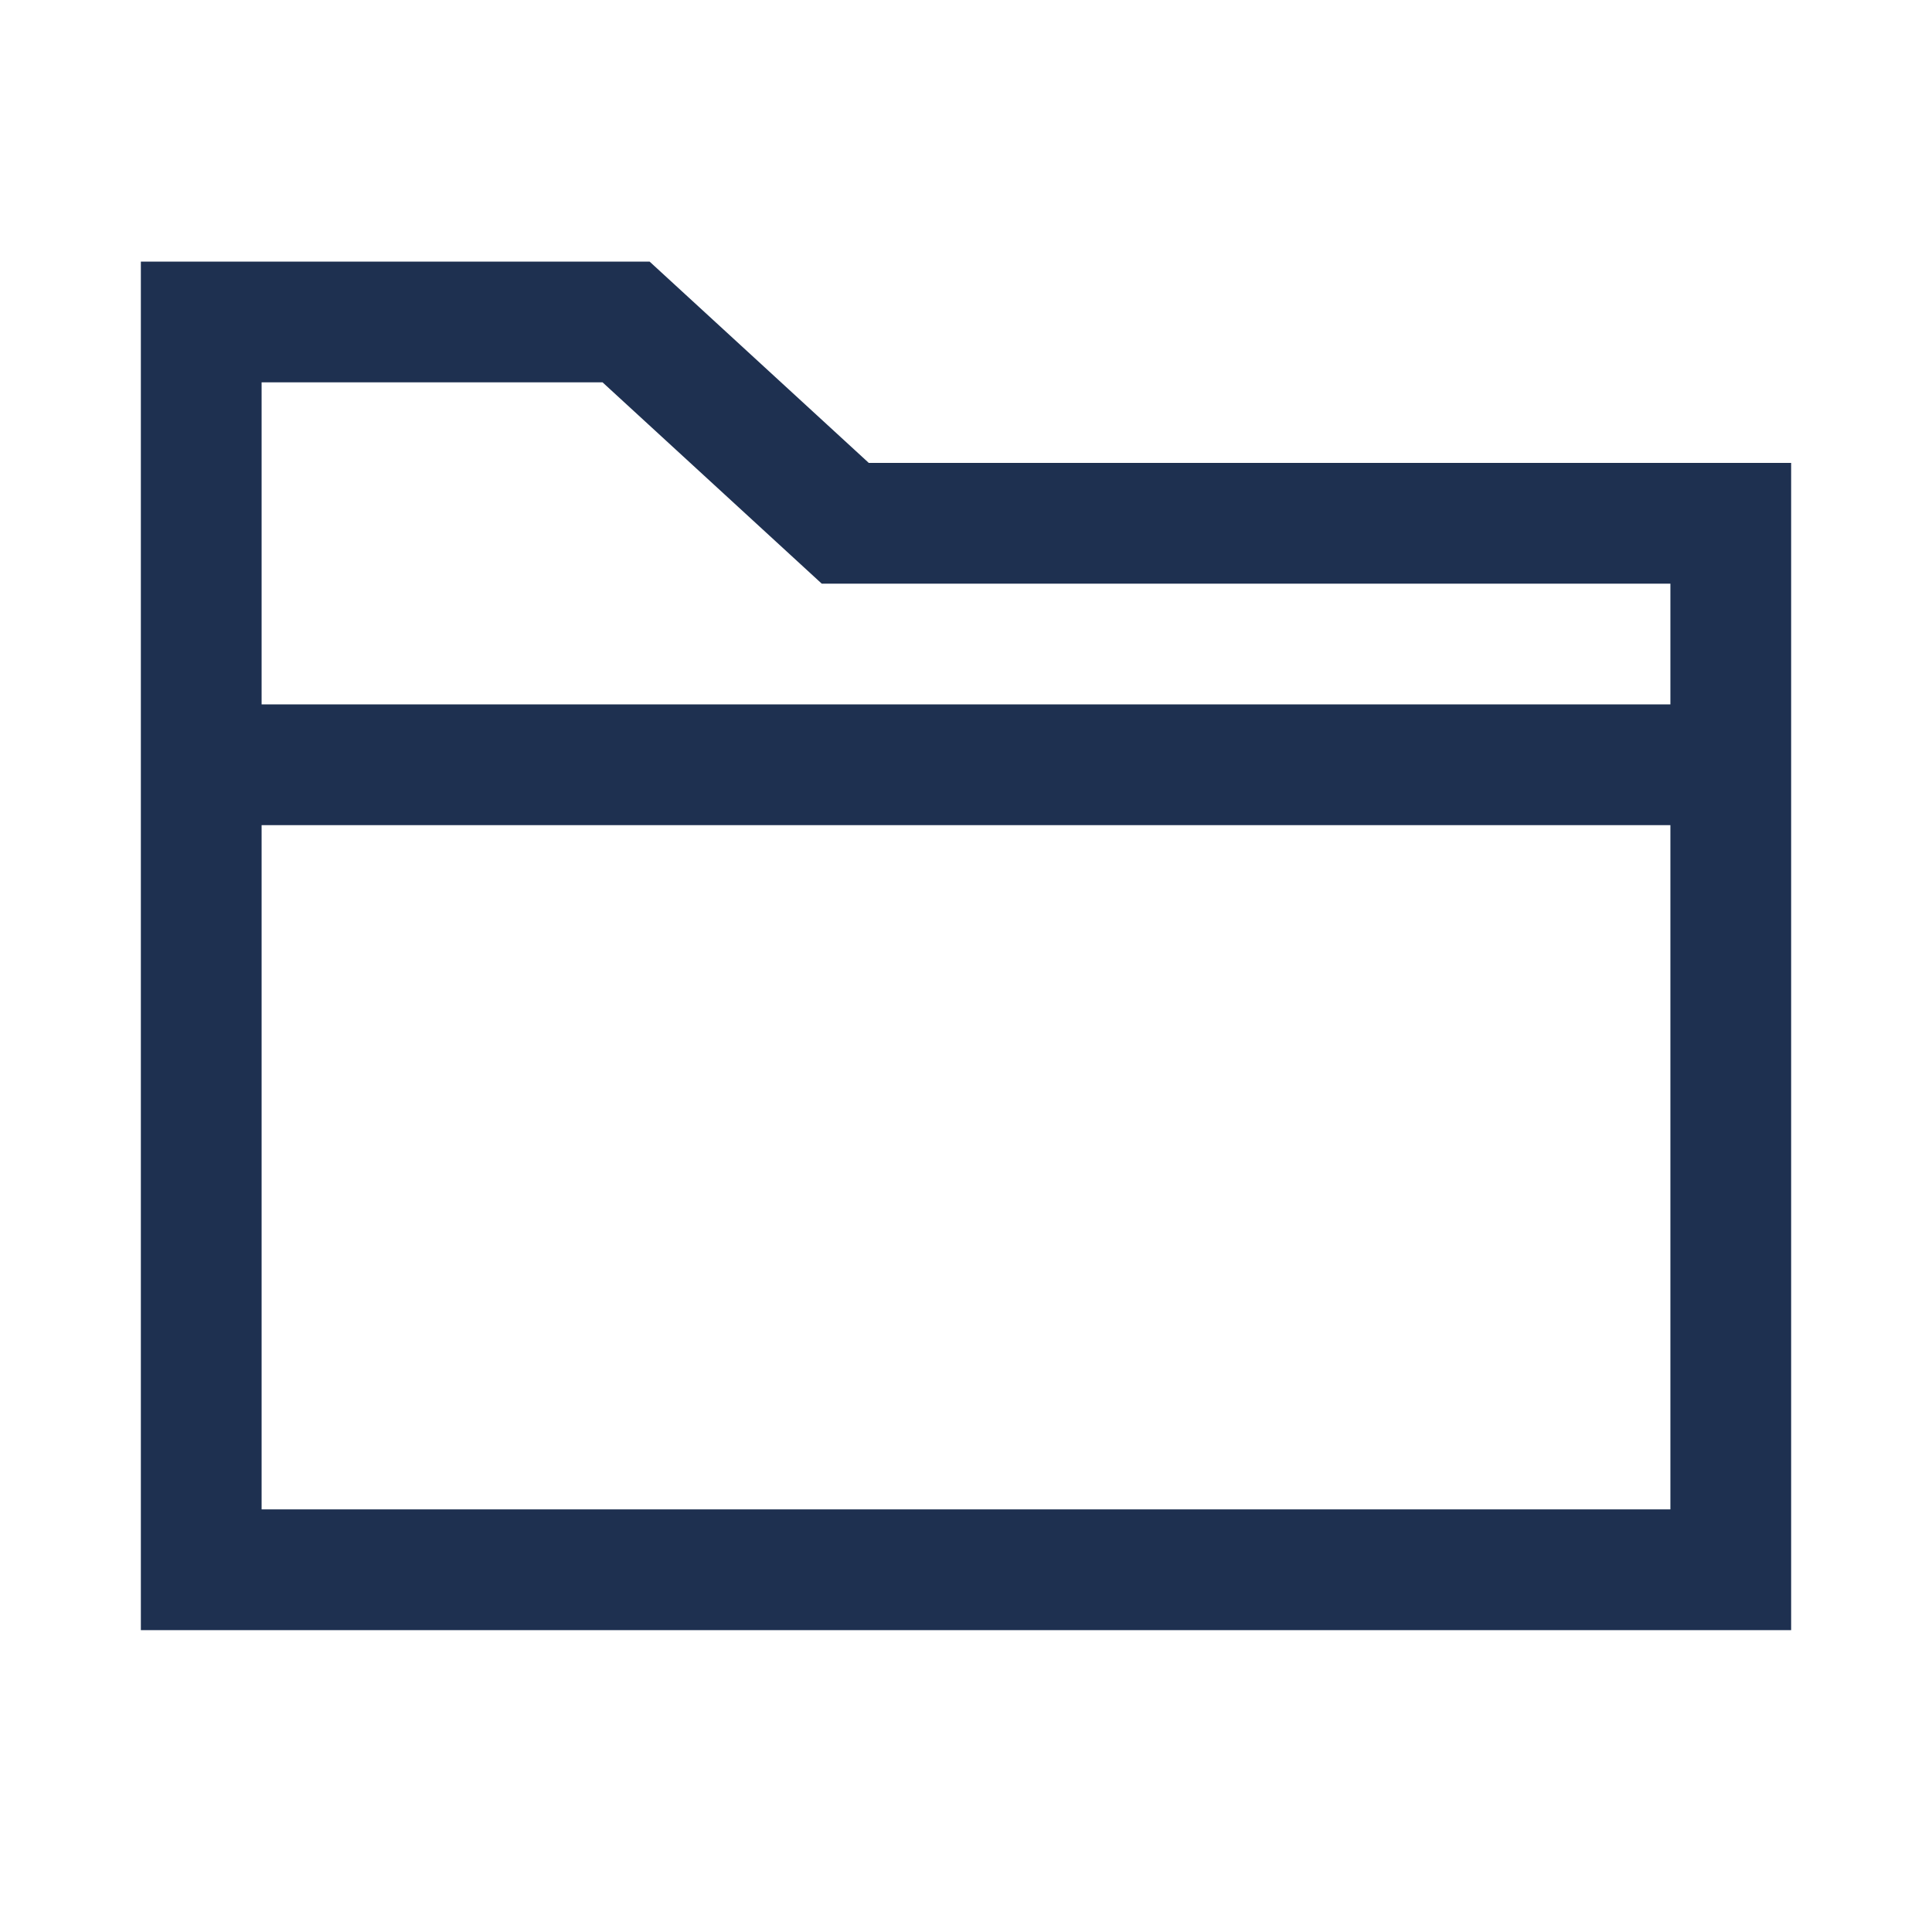
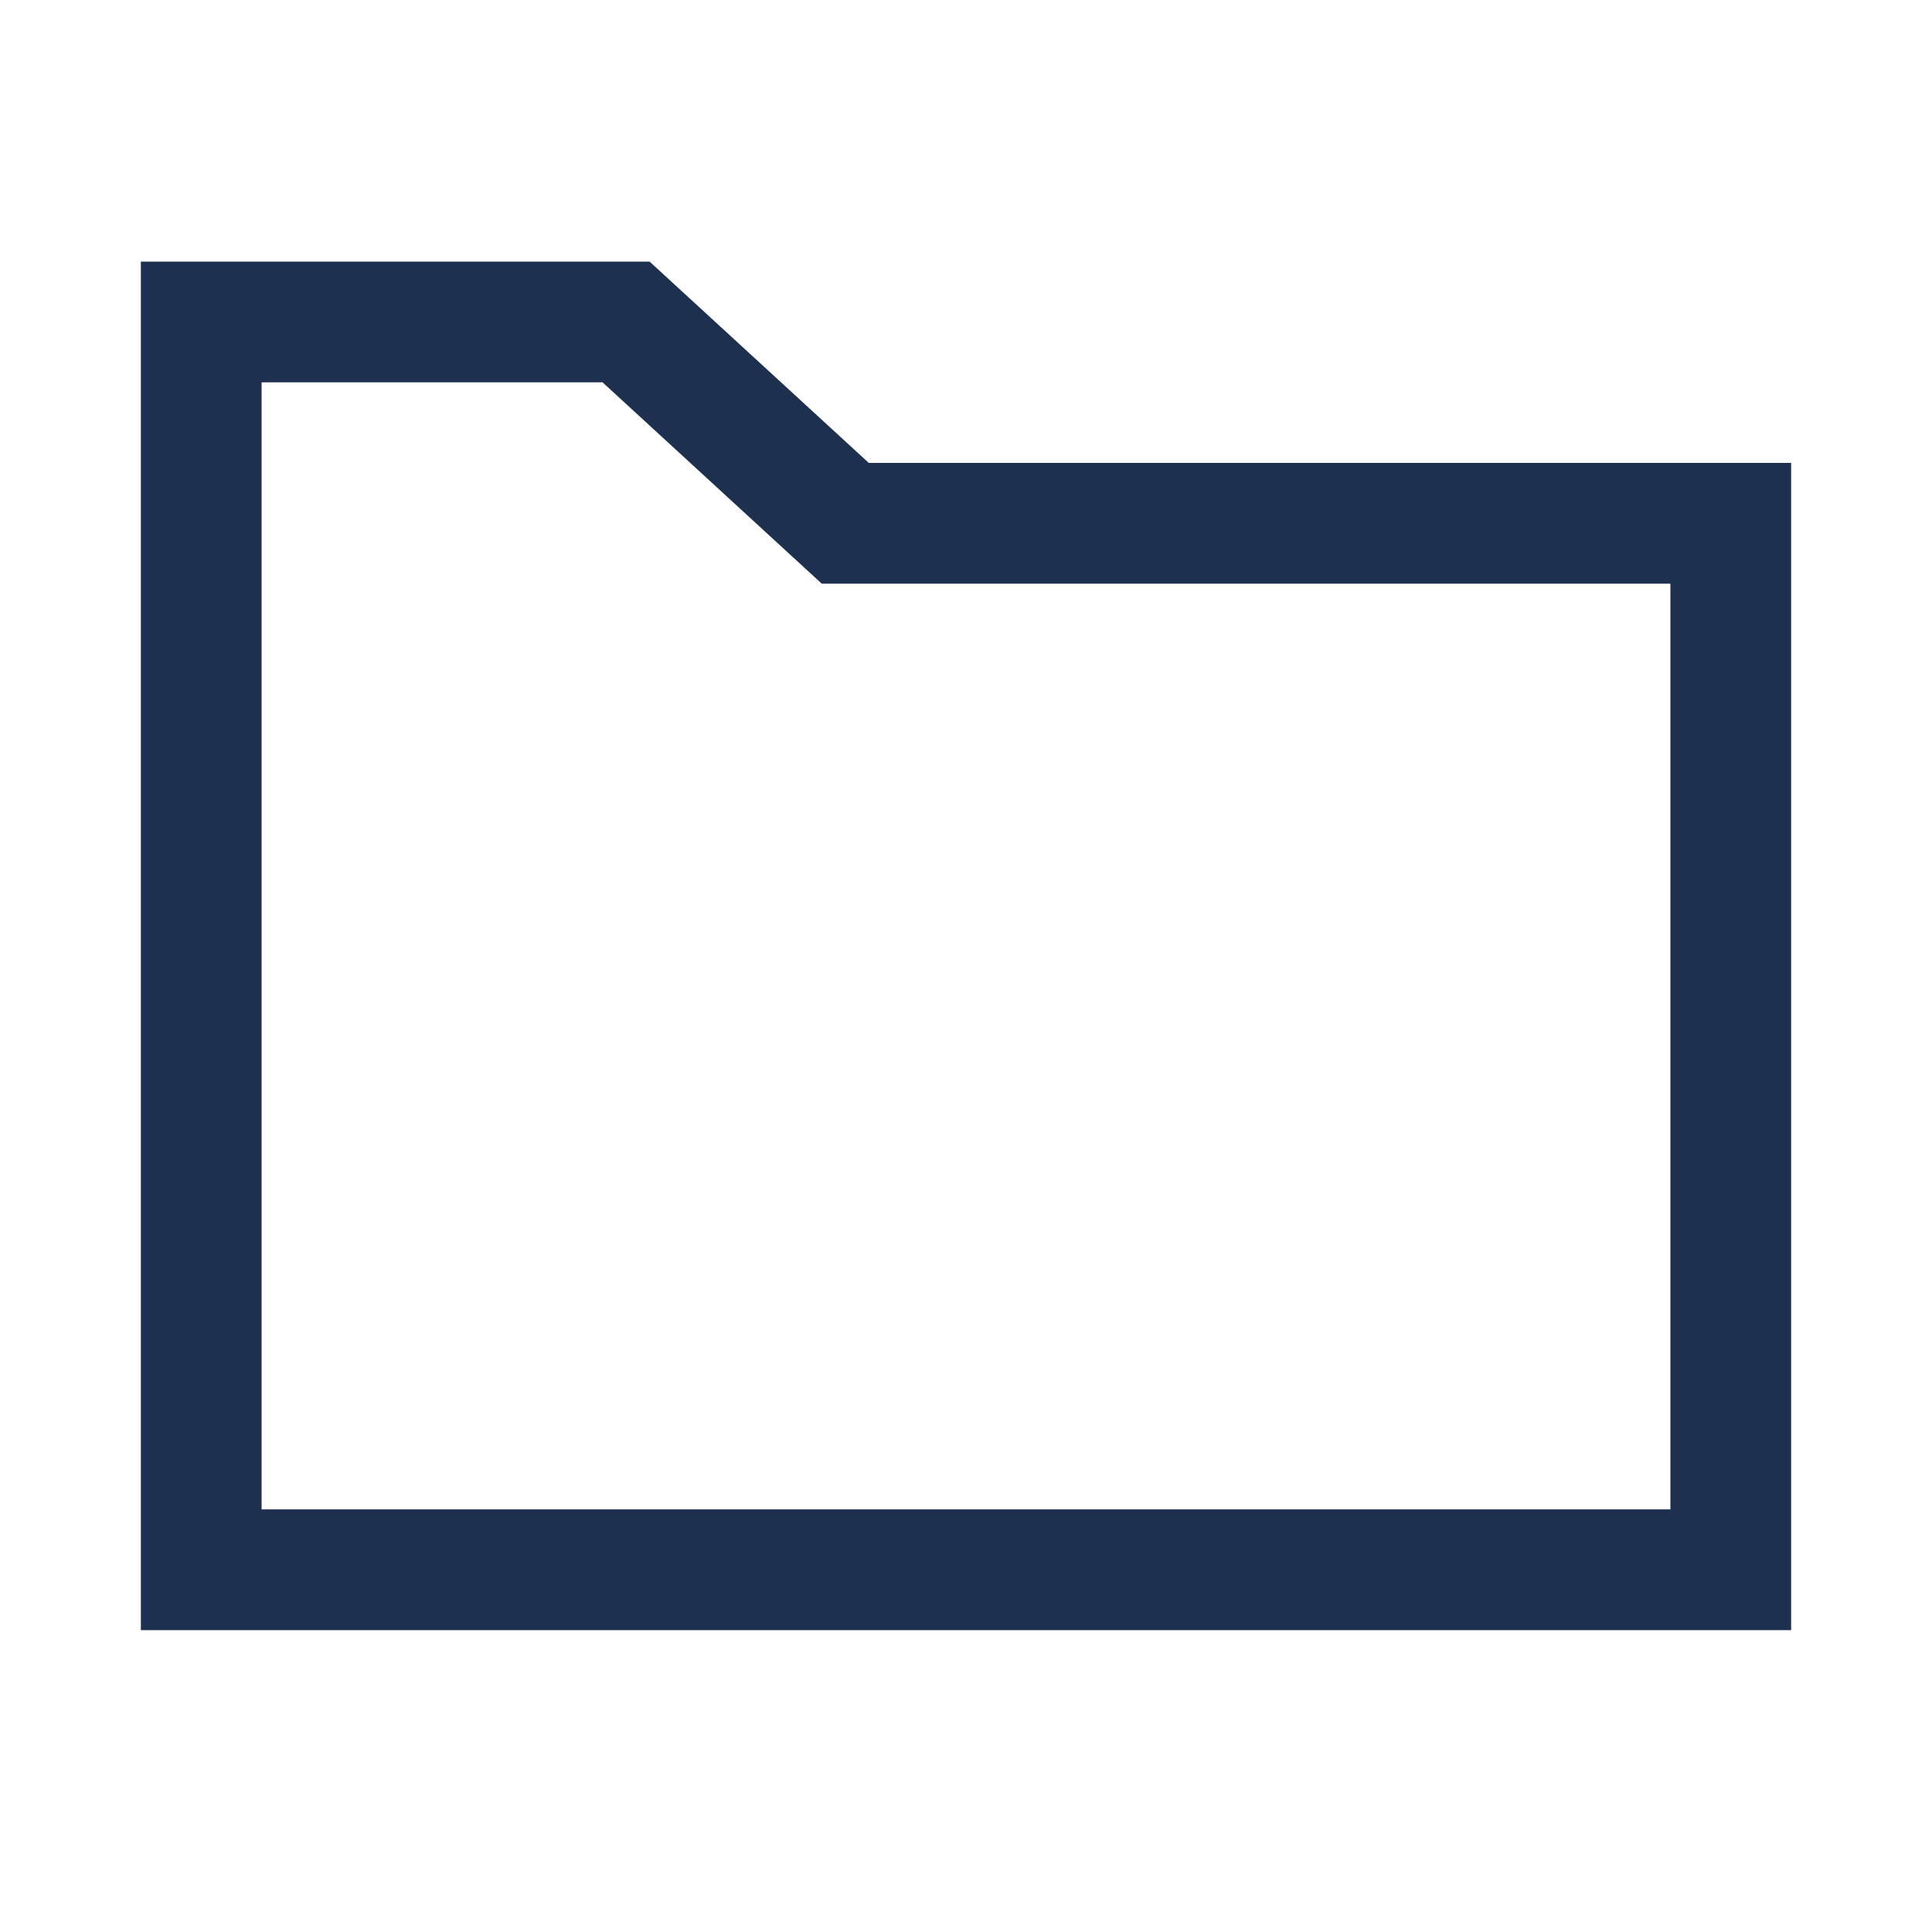
<svg xmlns="http://www.w3.org/2000/svg" fill="none" height="100%" overflow="visible" preserveAspectRatio="none" style="display: block;" viewBox="0 0 32 32" width="100%">
  <g id="F">
-     <path d="M3.333 12.667H28.667" id="Vector" stroke="#1E3050" stroke-width="2" />
    <path d="M3.333 5.333H10.37L14 8.667H28.667V26H3.333V5.333Z" id="Vector_2" stroke="#1E3050" stroke-width="2" />
  </g>
</svg>